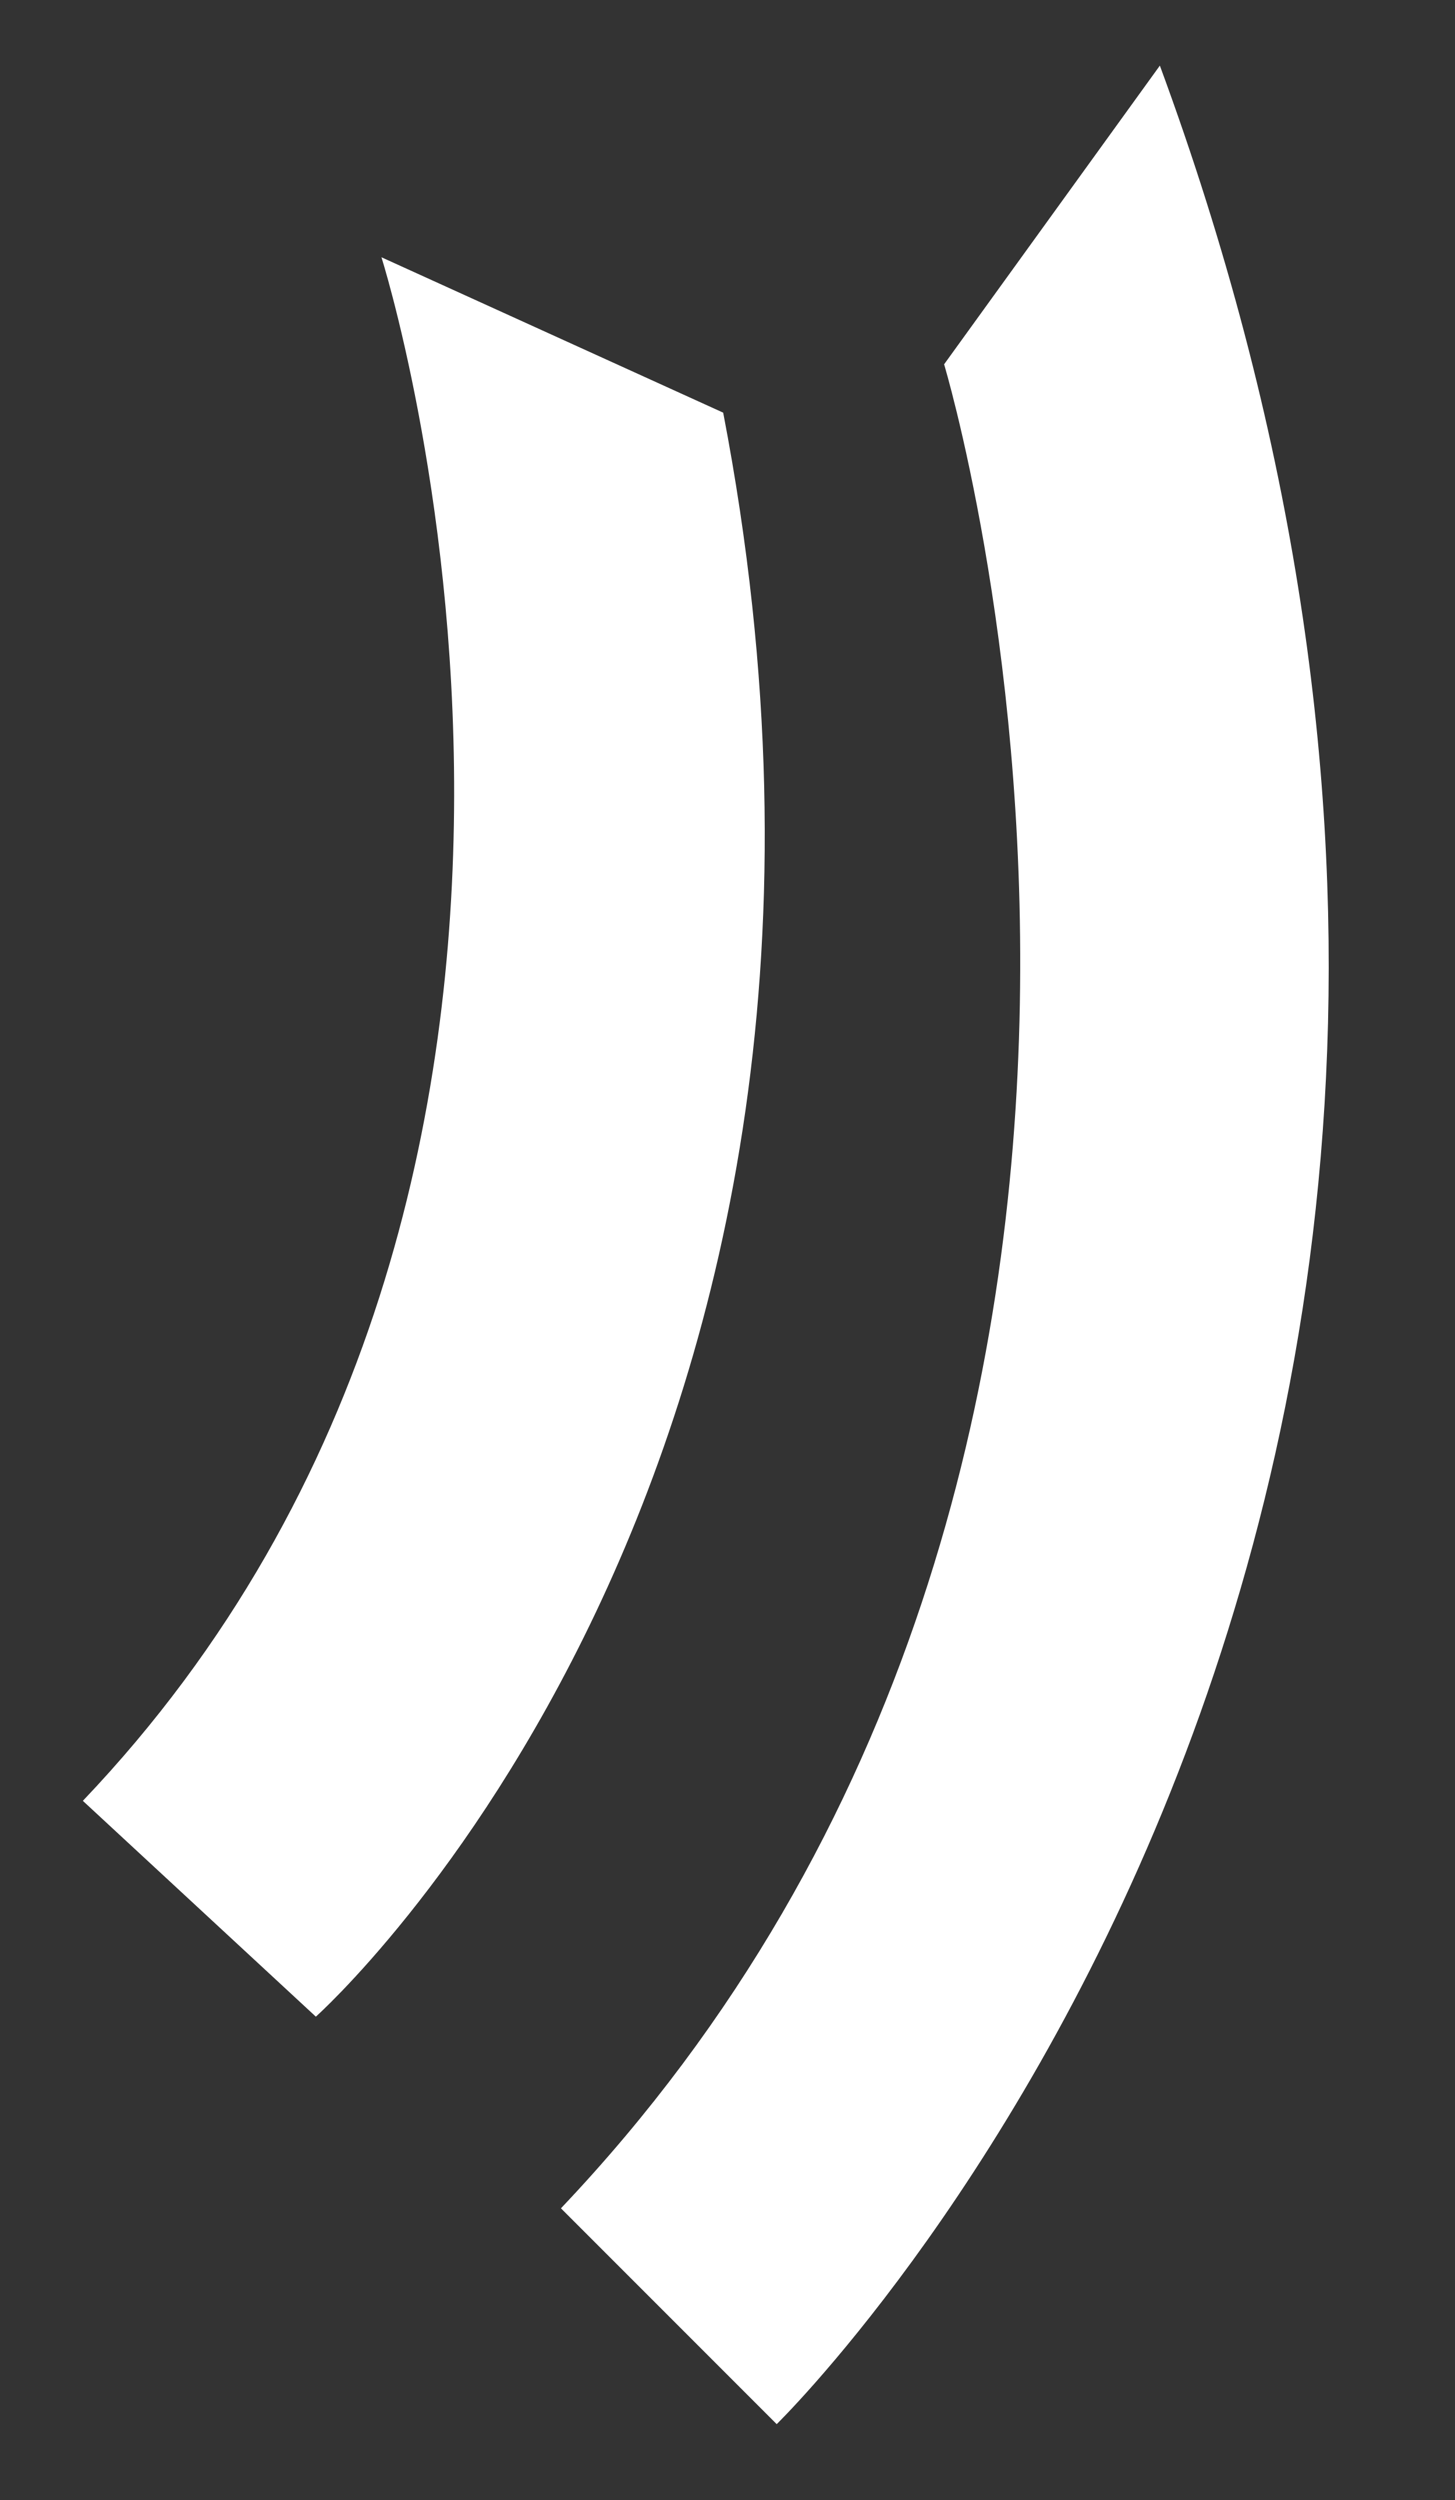
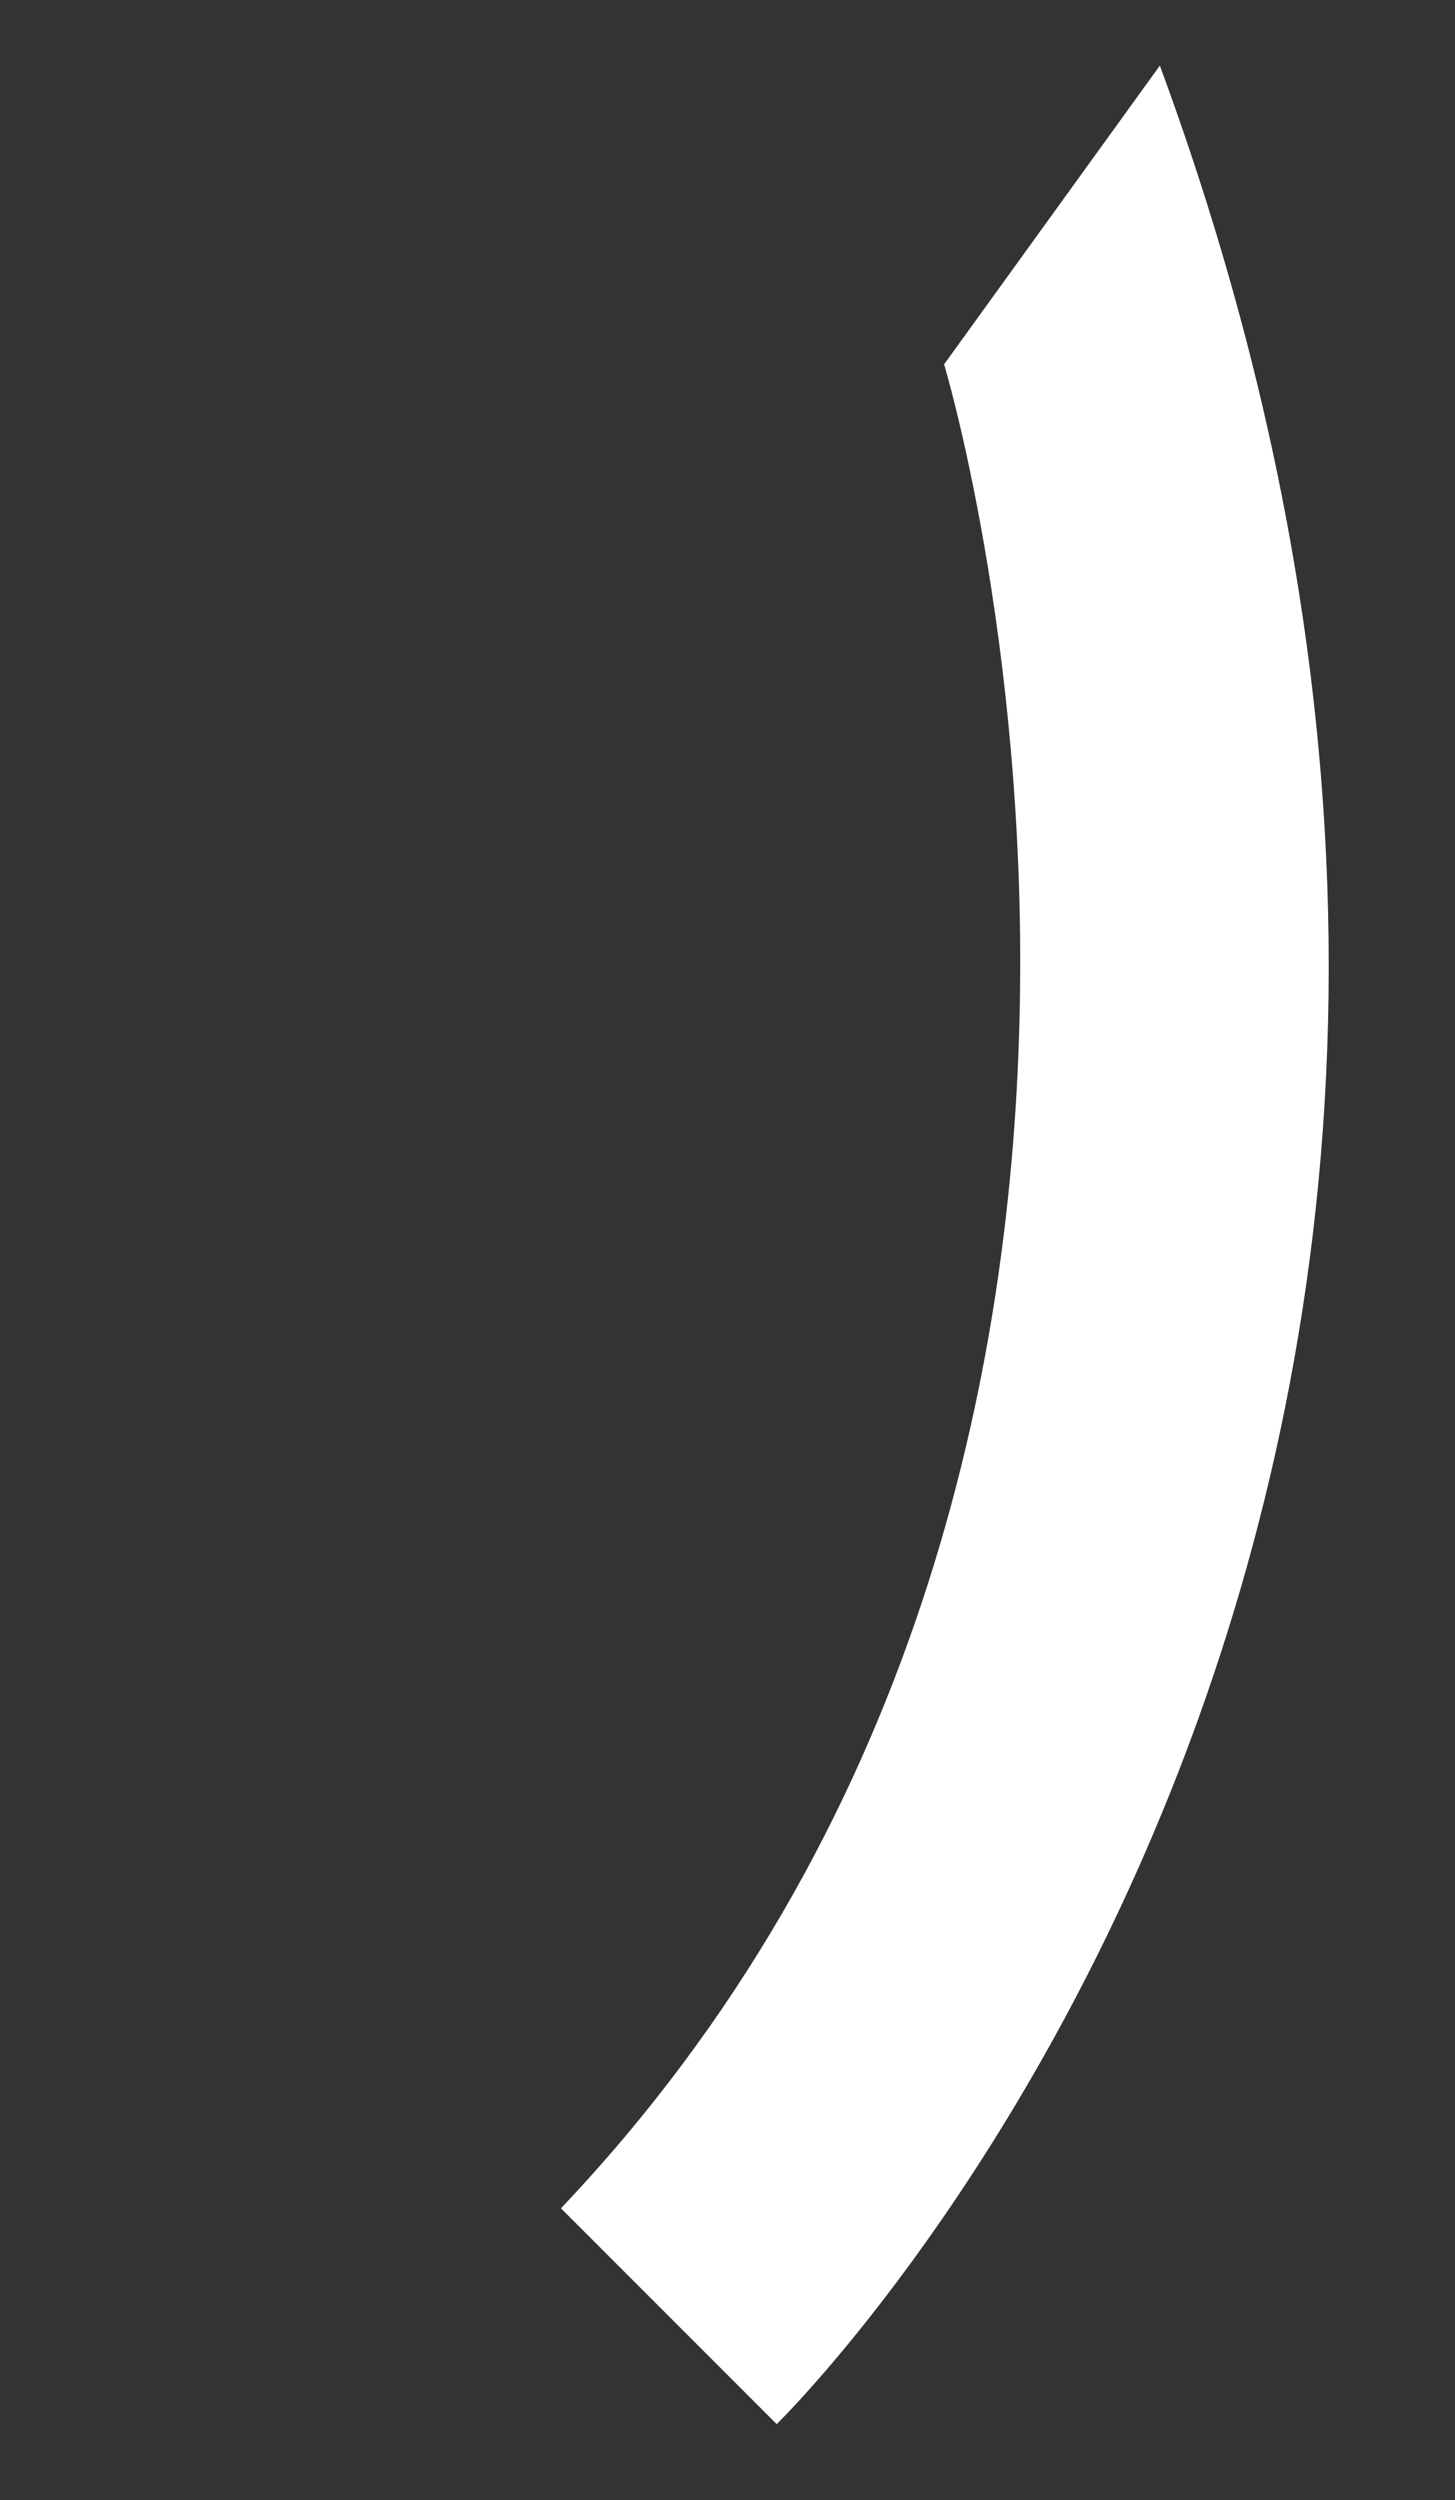
<svg xmlns="http://www.w3.org/2000/svg" xmlns:xlink="http://www.w3.org/1999/xlink" version="1.1" id="Ebene_1" x="0px" y="0px" viewBox="0 0 84.3 144.8" style="enable-background:new 0 0 84.3 144.8;" xml:space="preserve">
  <rect x="0" y="0" width="84.3" height="144.8" fill="#333333" stroke="none" />
  <style type="text/css">
	.st0{clip-path:url(#SVGID_00000006695745803186624260000013189010163175200925_);}
	.st1{fill:#FFFFFF;}
</style>
  <g>
    <defs>
      <rect id="SVGID_1_" x="4.8" y="3.8" width="72.2" height="136.6" />
    </defs>
    <clipPath id="SVGID_00000035524930473741067760000006410181042585919419_">
      <use xlink:href="#SVGID_1_" style="overflow:visible;" />
    </clipPath>
    <g id="Gruppe_9" style="clip-path:url(#SVGID_00000035524930473741067760000006410181042585919419_);">
      <path id="Pfad_13" class="st1" d="M32.5,127.9L45,140.4c0,0,53.4-52,22.2-136.6L54.7,21.1C54.7,21.1,73.8,84.4,32.5,127.9" />
-       <path id="Pfad_14" class="st1" d="M4.8,104.3l13.5,12.5c0,0,35.4-31.5,23.6-92.9l-19.8-9C22.1,14.9,39.1,68.3,4.8,104.3" />
    </g>
  </g>
</svg>